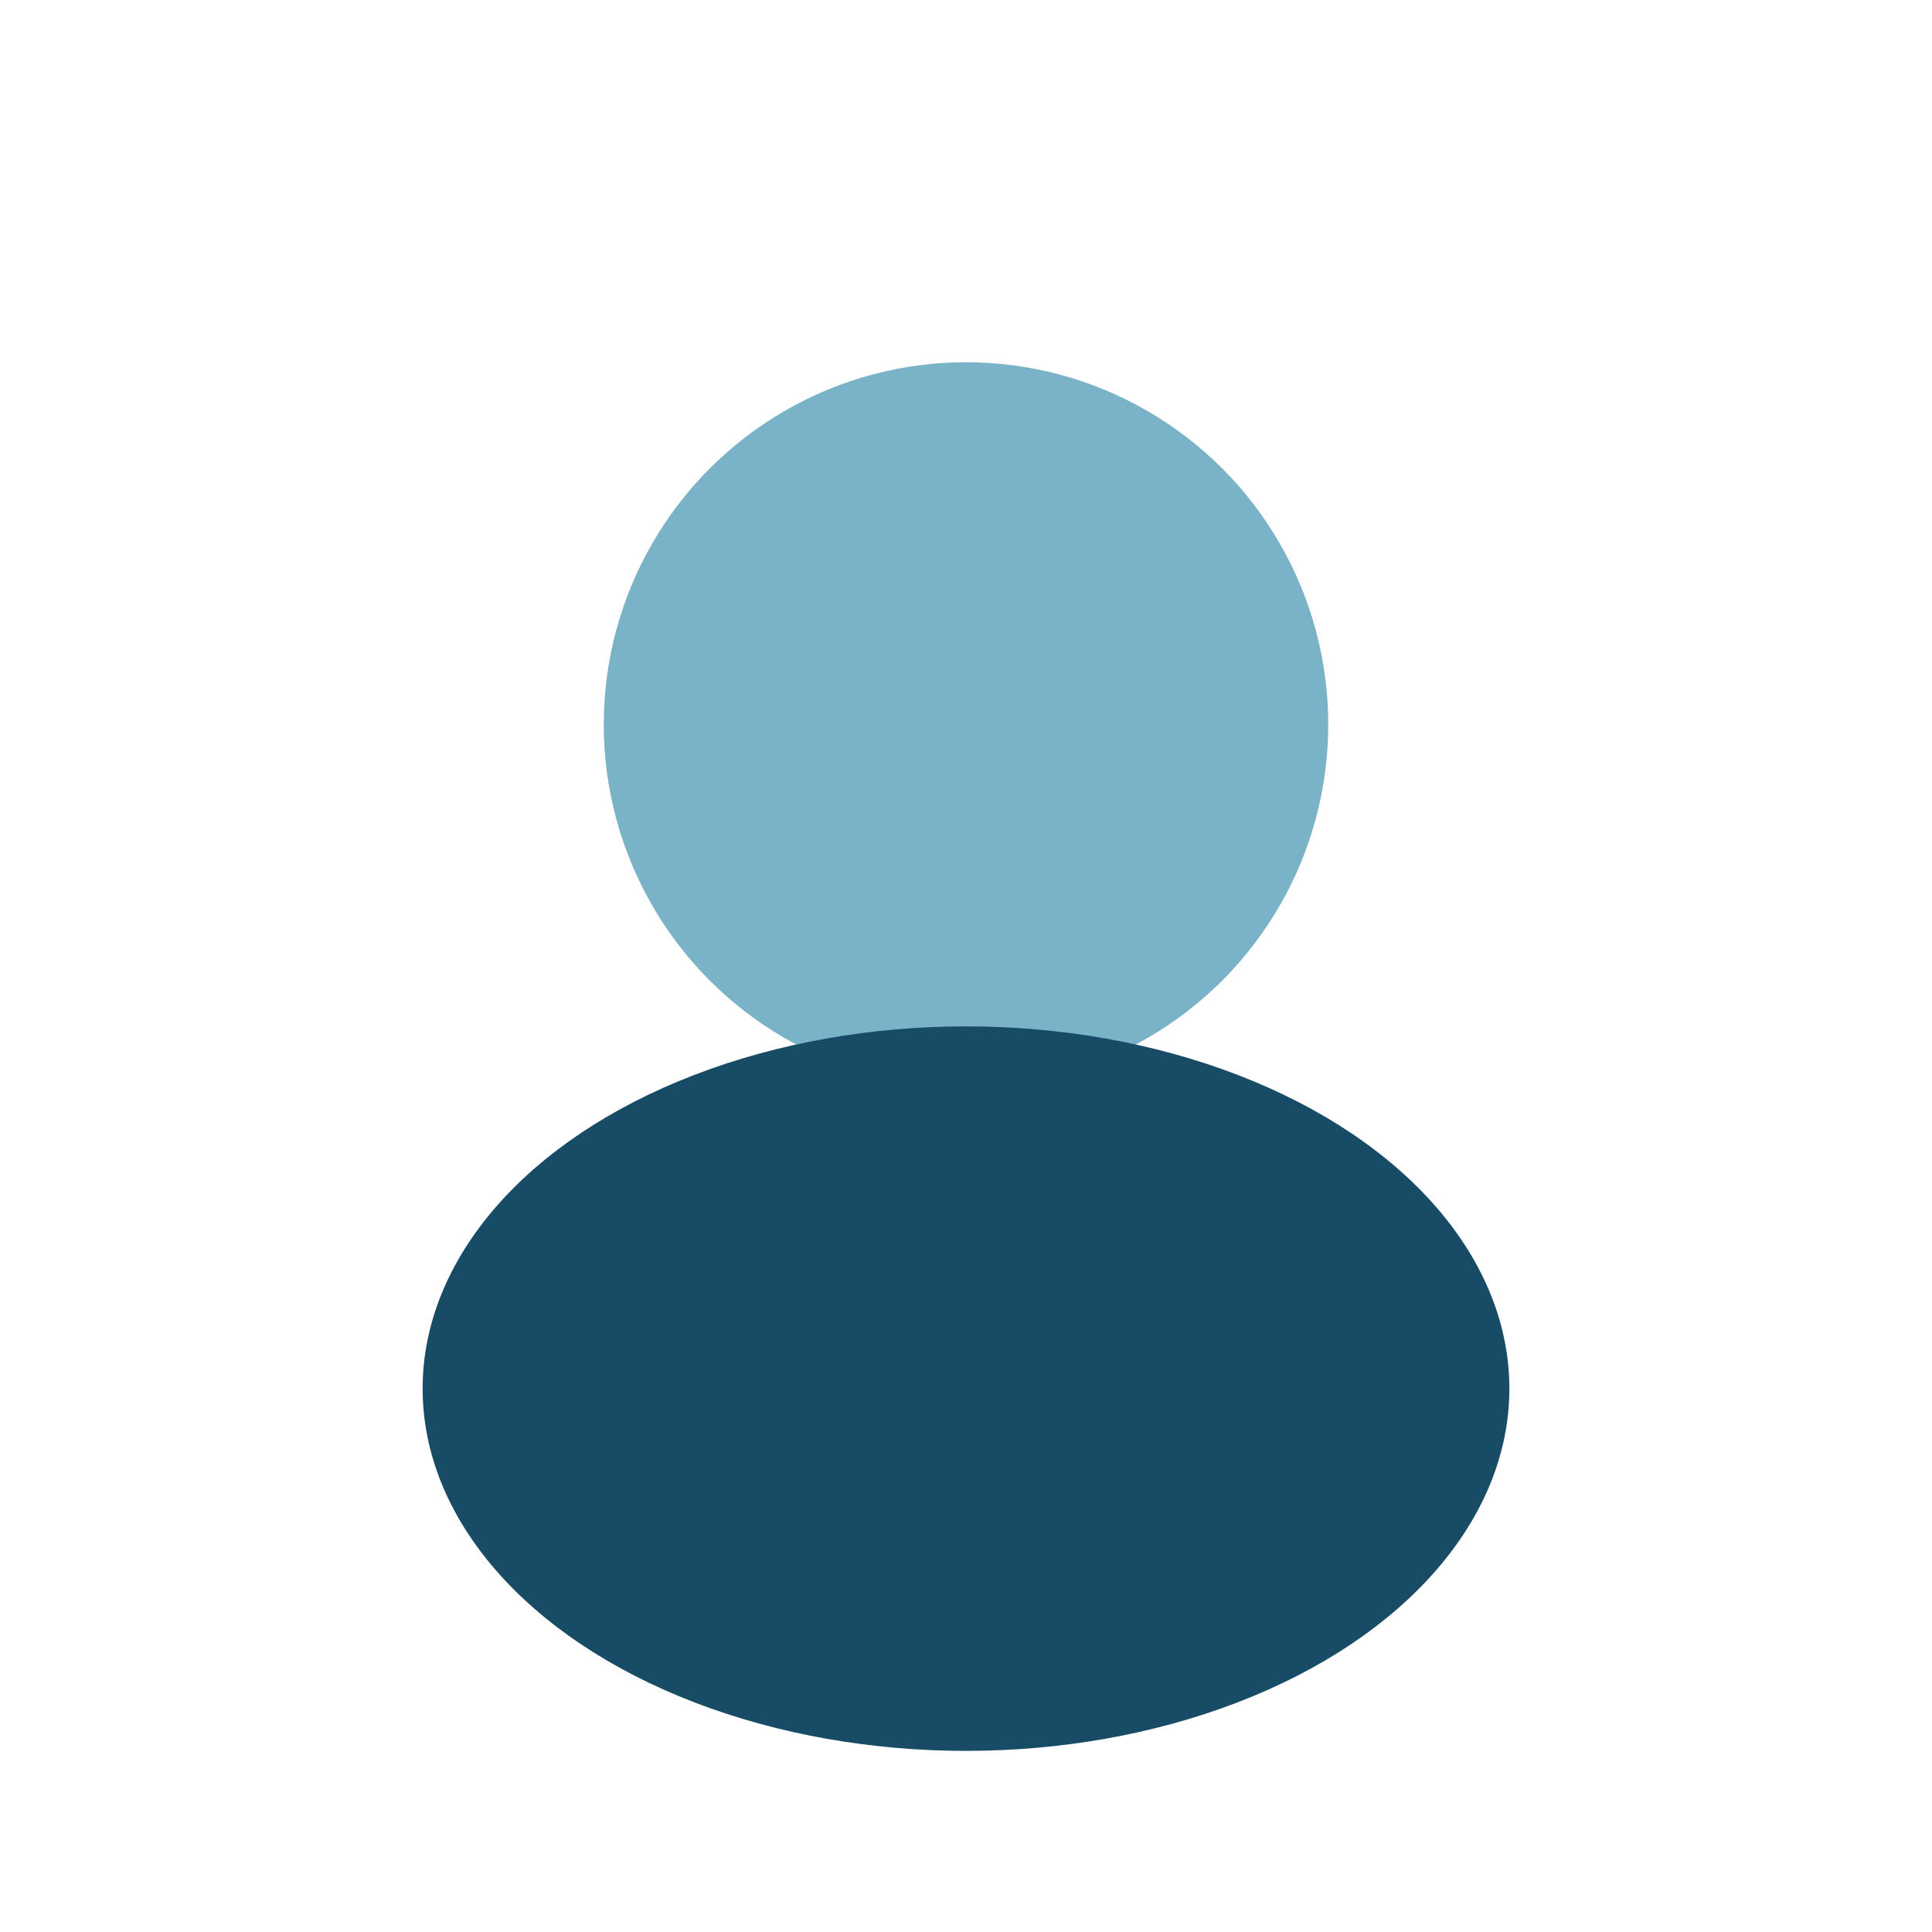
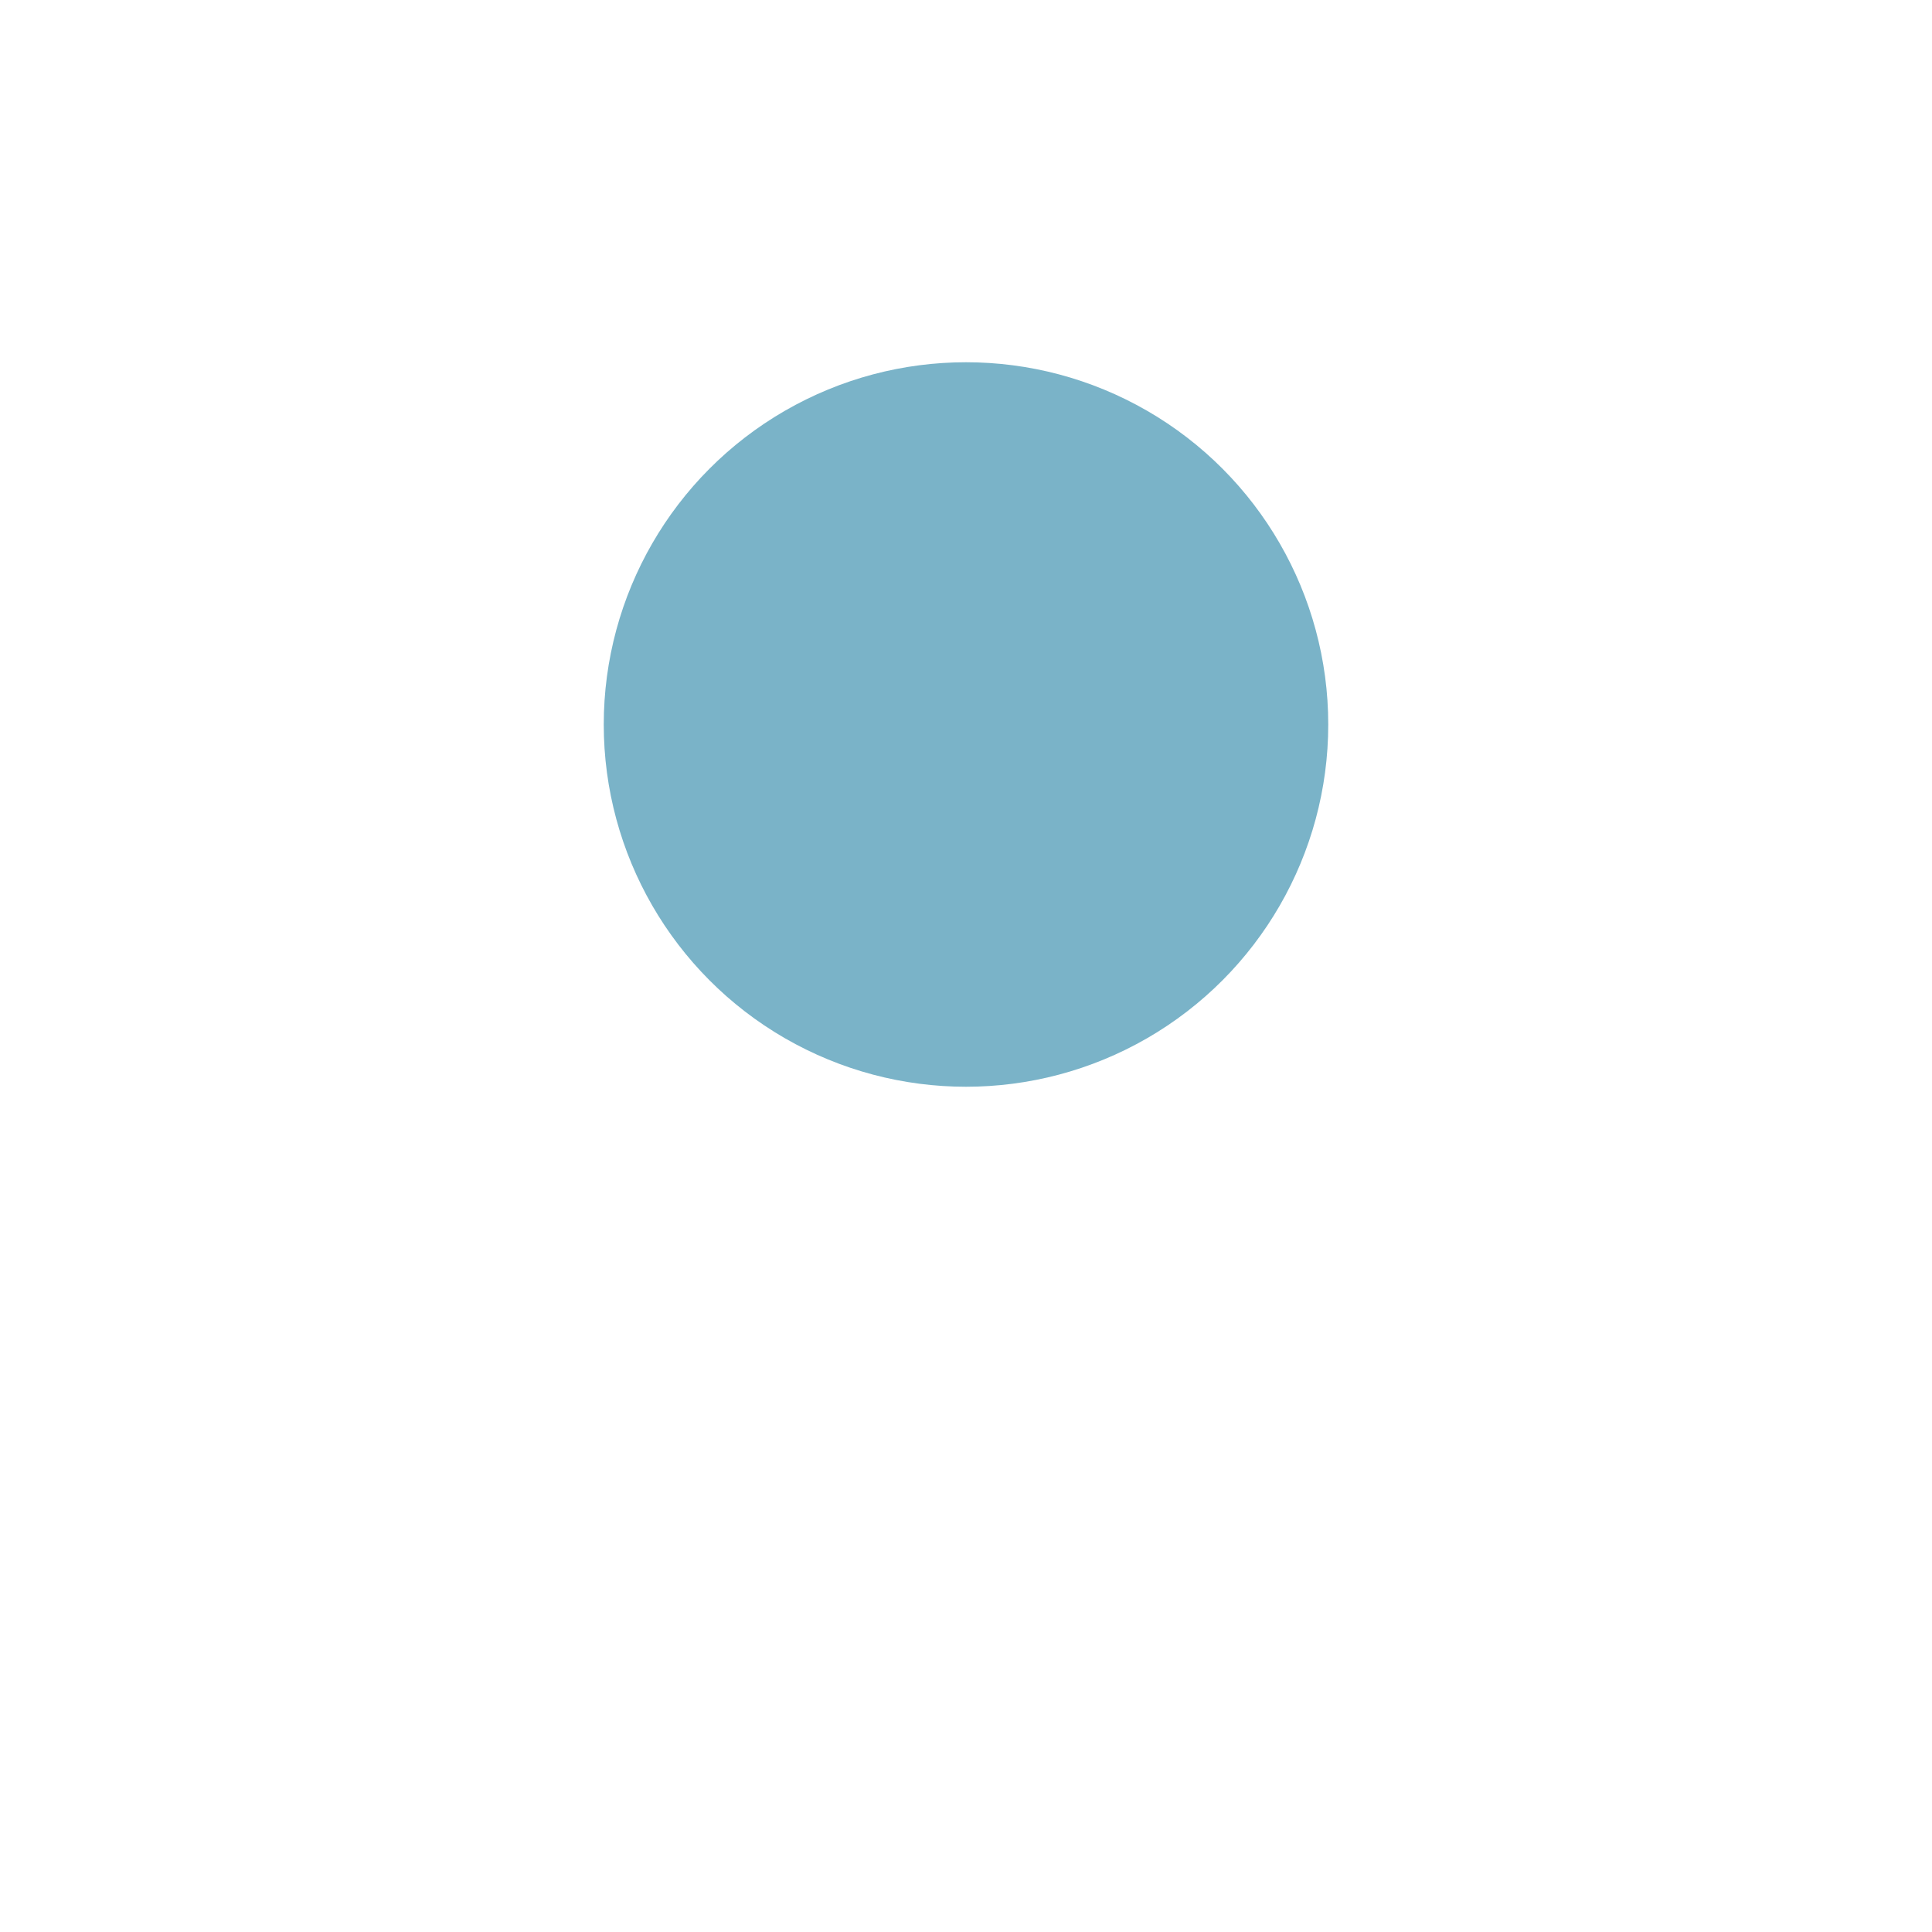
<svg xmlns="http://www.w3.org/2000/svg" width="32" height="32" viewBox="0 0 32 32">
  <circle cx="16" cy="12" r="6" fill="#7ab3c8" />
-   <ellipse cx="16" cy="23" rx="9" ry="6" fill="#184c66" />
</svg>